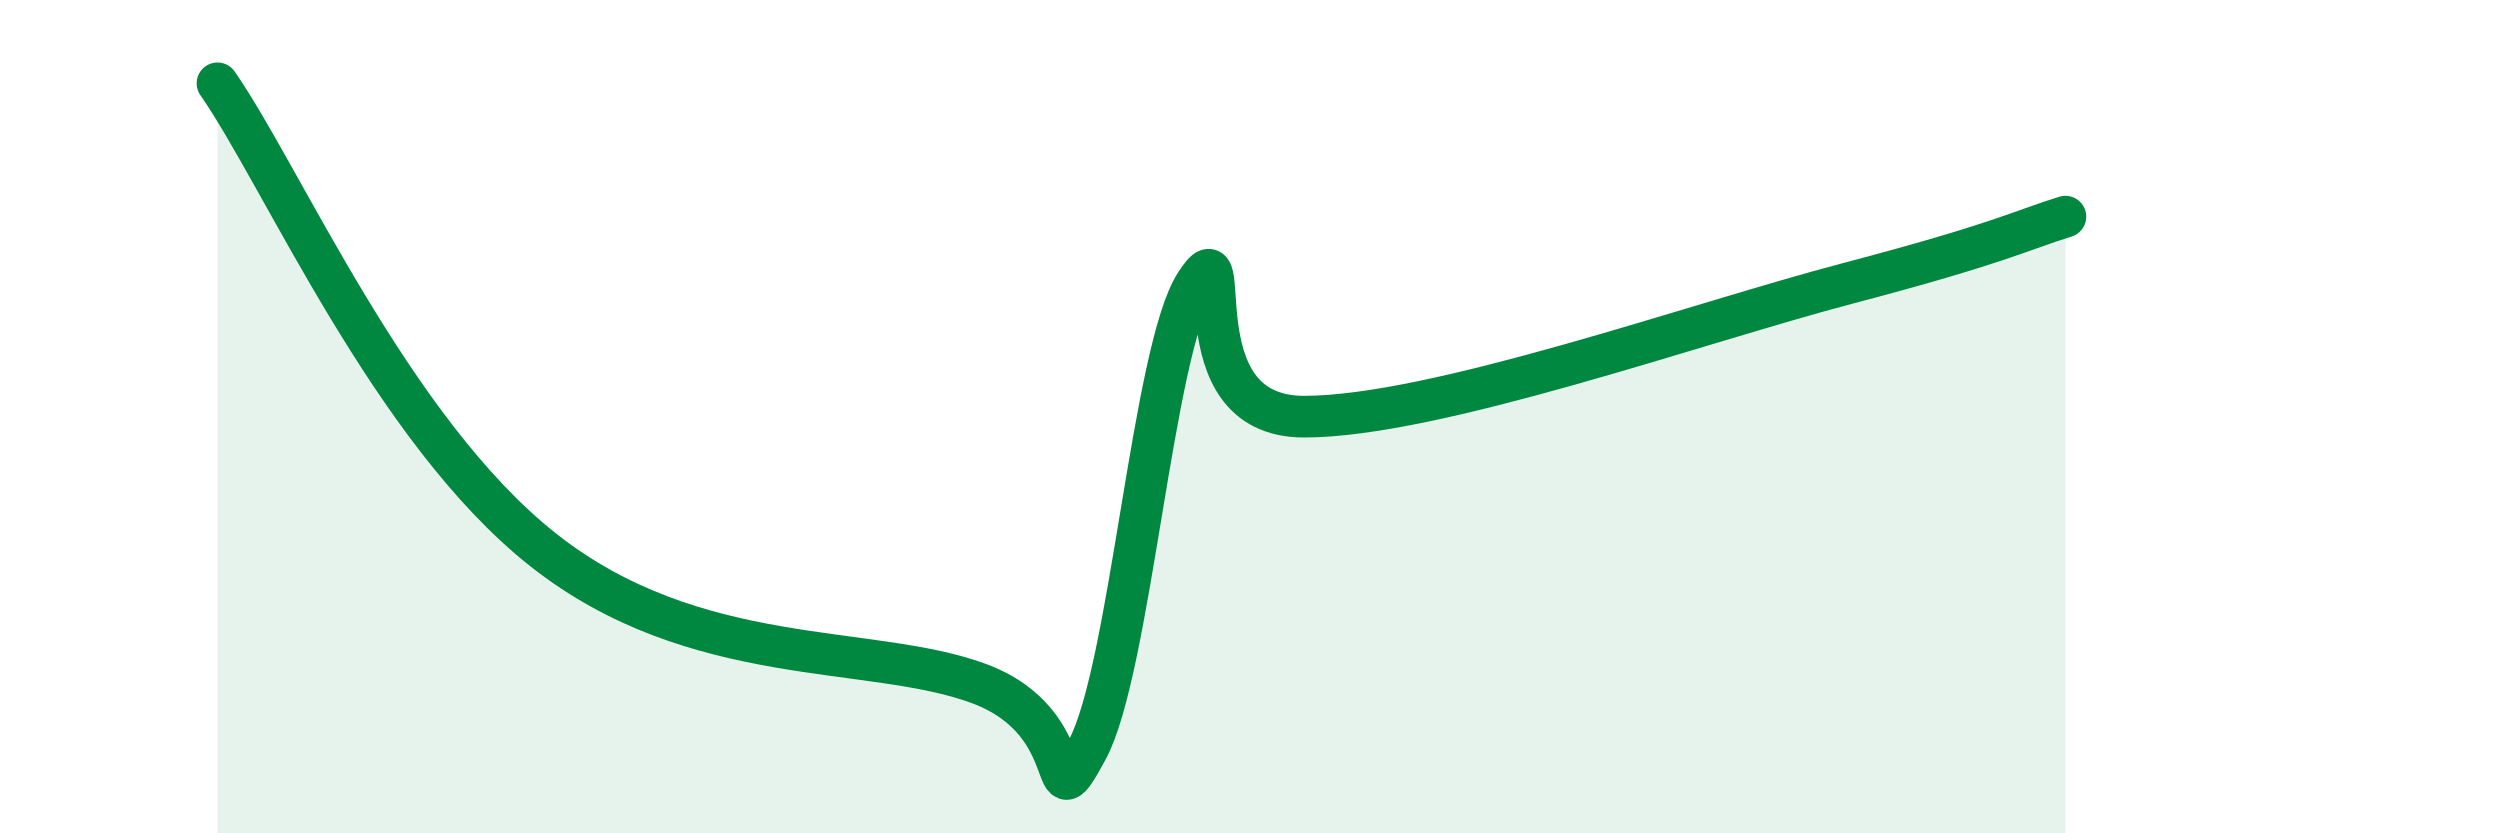
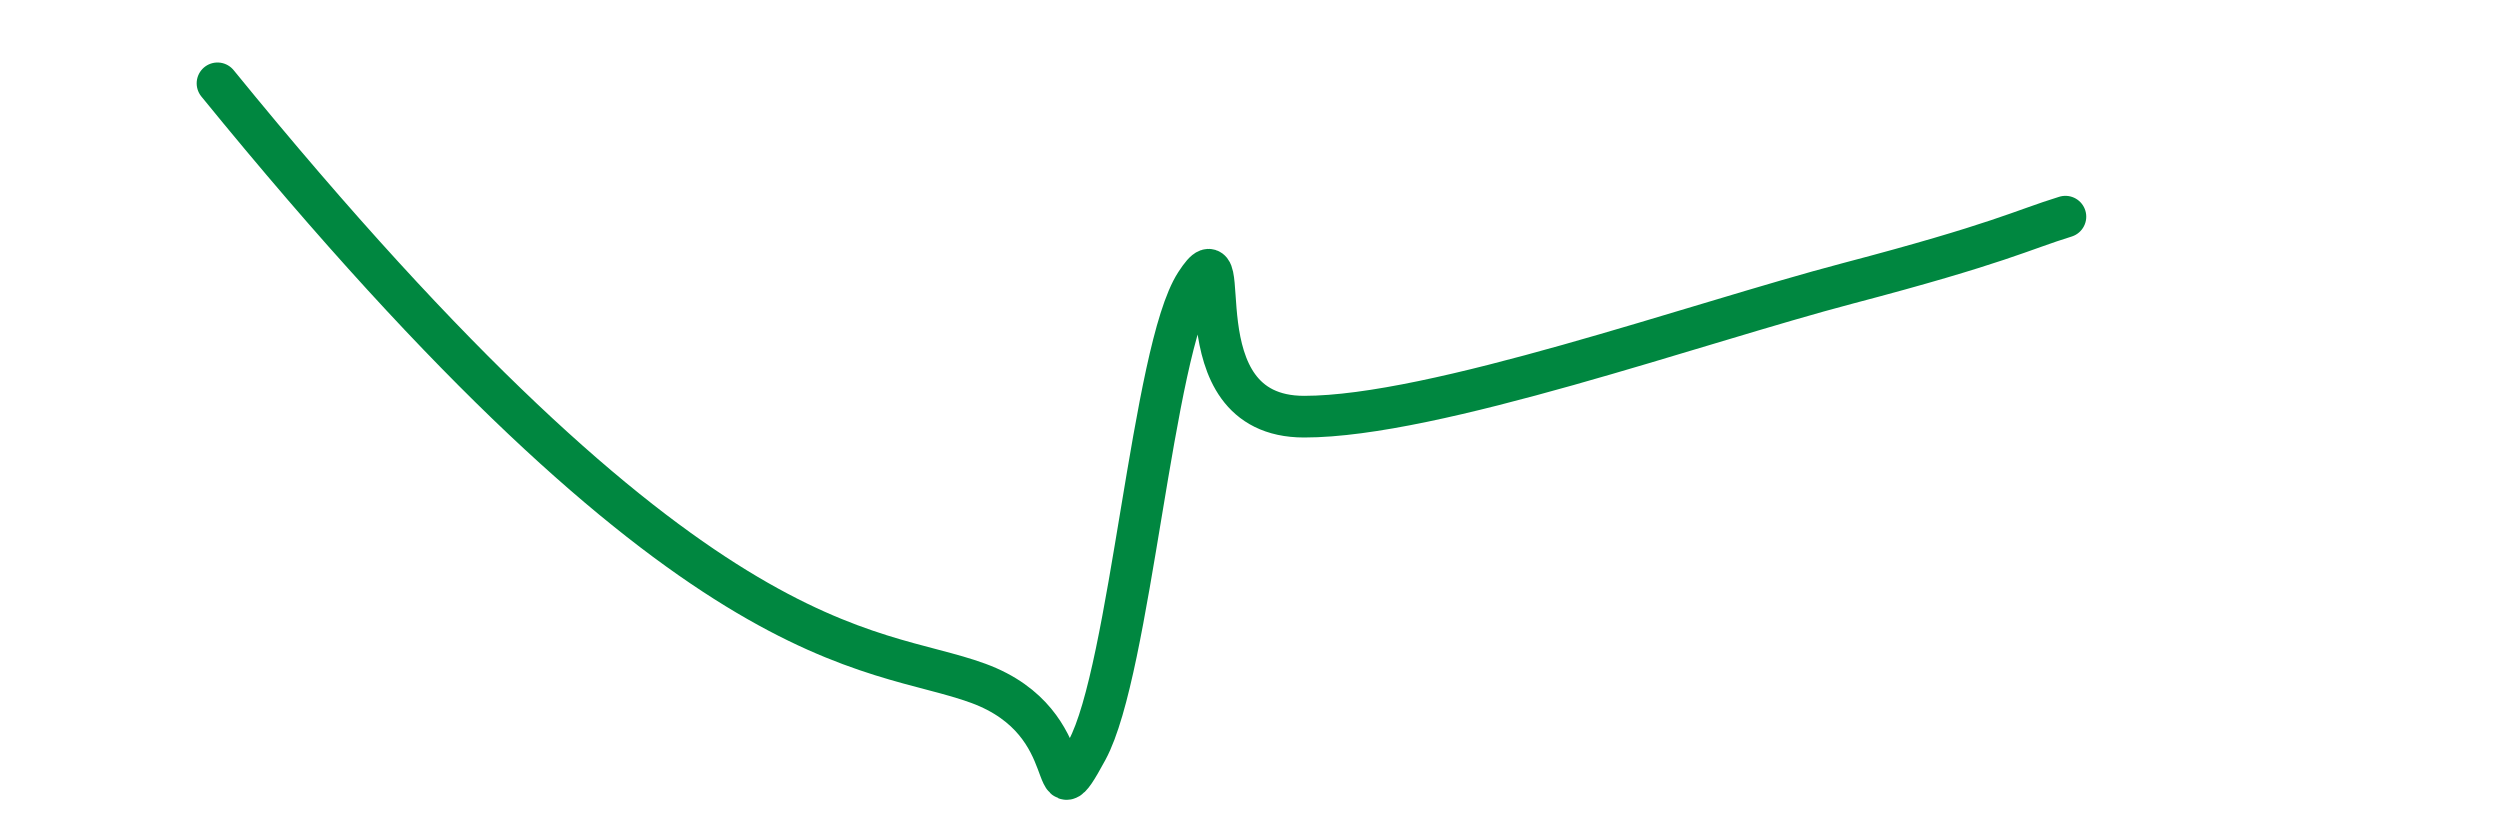
<svg xmlns="http://www.w3.org/2000/svg" width="60" height="20" viewBox="0 0 60 20">
-   <path d="M 5.22,2 C 6.78,4.24 9.39,10.32 13.04,13.2 C 16.69,16.08 20.87,15.44 23.48,16.4 C 26.09,17.36 25.05,19.92 26.09,18 C 27.13,16.08 27.66,8.4 28.7,6.8 C 29.74,5.2 28.17,10 31.3,10 C 34.43,10 40.7,7.76 44.35,6.8 C 48,5.84 48.53,5.52 49.57,5.2L49.57 20L5.22 20Z" fill="#008740" opacity="0.1" stroke-linecap="round" stroke-linejoin="round" />
-   <path d="M 5.22,2 C 6.78,4.24 9.39,10.32 13.04,13.2 C 16.69,16.08 20.87,15.44 23.48,16.4 C 26.09,17.36 25.05,19.92 26.09,18 C 27.13,16.08 27.66,8.4 28.7,6.8 C 29.74,5.2 28.17,10 31.3,10 C 34.43,10 40.7,7.76 44.35,6.8 C 48,5.84 48.53,5.52 49.57,5.2" stroke="#008740" stroke-width="1" fill="none" stroke-linecap="round" stroke-linejoin="round" />
+   <path d="M 5.22,2 C 16.69,16.08 20.87,15.44 23.48,16.4 C 26.09,17.36 25.05,19.92 26.09,18 C 27.13,16.08 27.66,8.4 28.7,6.8 C 29.74,5.2 28.17,10 31.3,10 C 34.43,10 40.7,7.76 44.35,6.8 C 48,5.84 48.53,5.52 49.57,5.2" stroke="#008740" stroke-width="1" fill="none" stroke-linecap="round" stroke-linejoin="round" />
</svg>